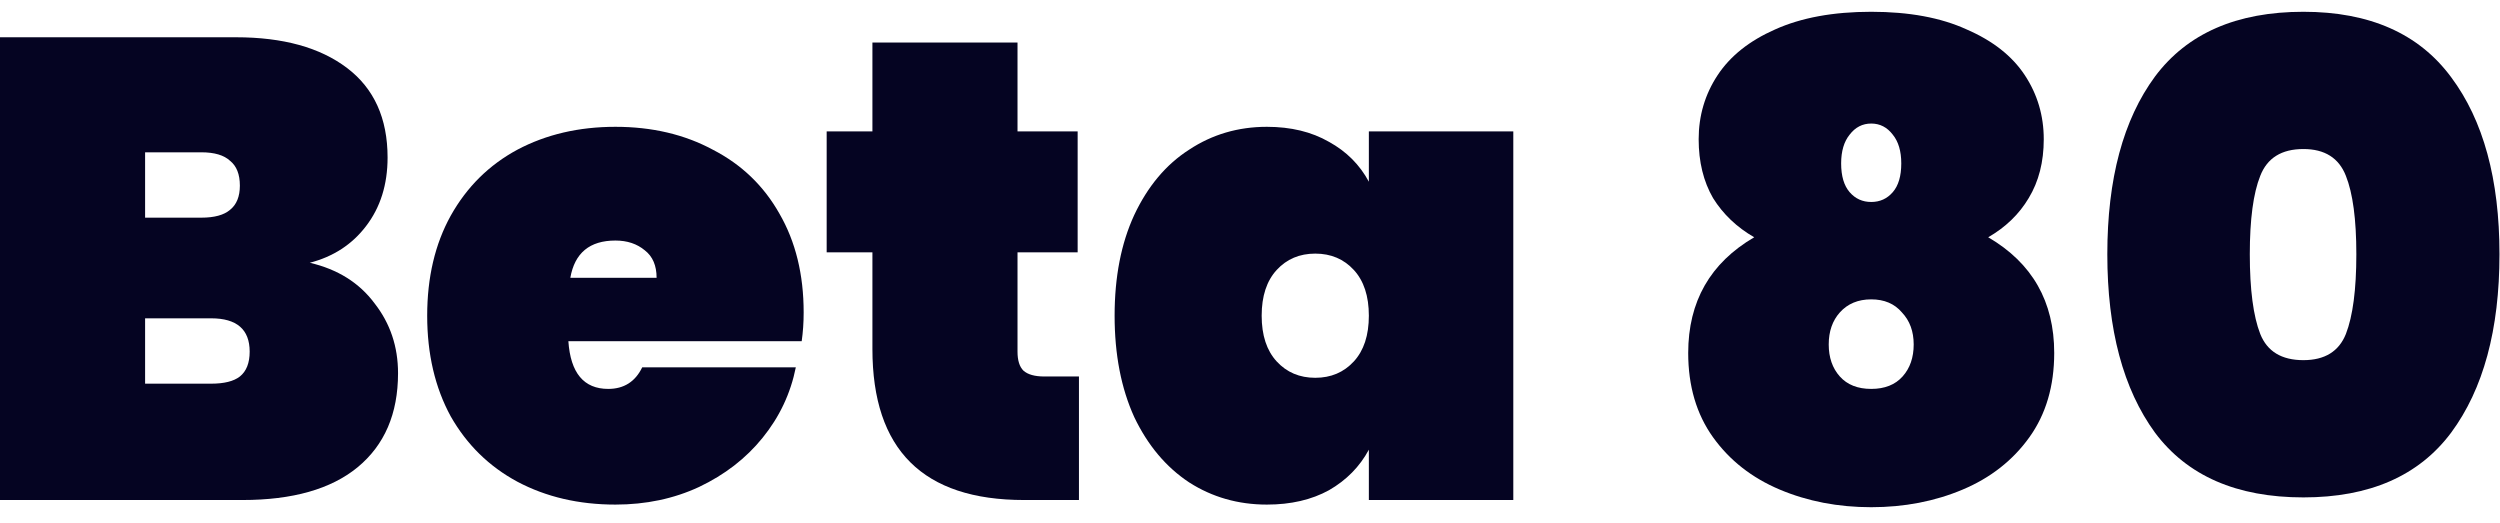
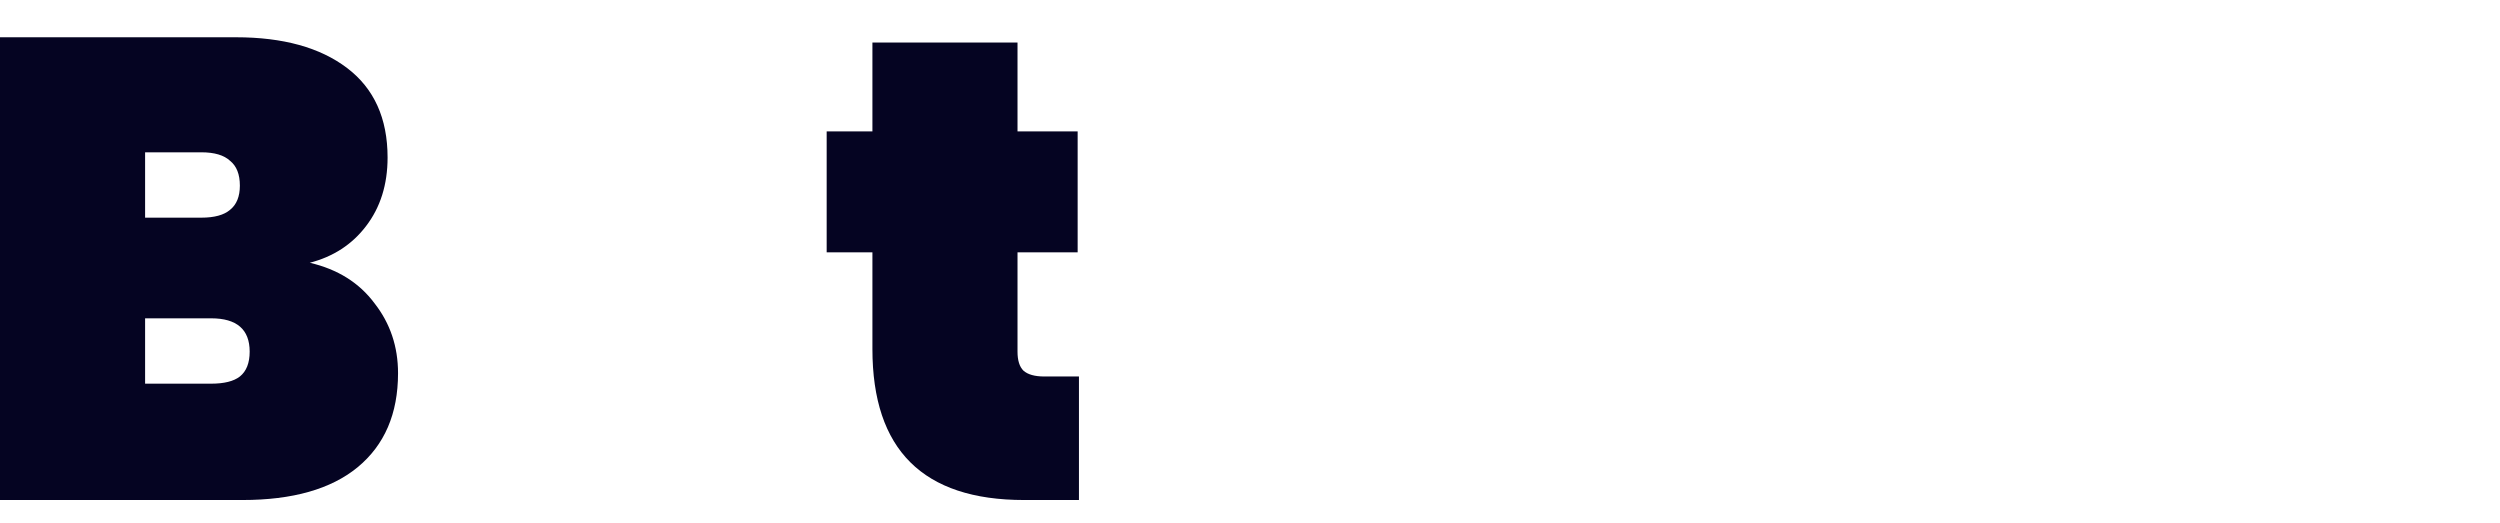
<svg xmlns="http://www.w3.org/2000/svg" width="153" height="32" viewBox="0 0 153 32" fill="none">
-   <path d="M128.968 15.561C128.968 10.947 129.941 7.321 131.888 4.681C133.861 2.041 136.888 0.721 140.968 0.721C145.021 0.721 148.034 2.054 150.008 4.721C151.981 7.361 152.968 10.974 152.968 15.561C152.968 20.174 151.981 23.814 150.008 26.481C148.034 29.121 145.021 30.441 140.968 30.441C136.888 30.441 133.861 29.121 131.888 26.481C129.941 23.814 128.968 20.174 128.968 15.561ZM144.208 15.561C144.208 13.427 143.994 11.827 143.568 10.761C143.141 9.667 142.274 9.121 140.968 9.121C139.634 9.121 138.754 9.667 138.328 10.761C137.901 11.827 137.688 13.427 137.688 15.561C137.688 17.721 137.901 19.347 138.328 20.441C138.754 21.507 139.634 22.041 140.968 22.041C142.274 22.041 143.141 21.507 143.568 20.441C143.994 19.347 144.208 17.721 144.208 15.561Z" fill="#050422" />
-   <path d="M107.358 14.521C106.292 13.907 105.452 13.107 104.838 12.121C104.252 11.107 103.958 9.907 103.958 8.521C103.958 7.081 104.345 5.774 105.118 4.601C105.892 3.427 107.065 2.494 108.638 1.801C110.238 1.081 112.198 0.721 114.518 0.721C116.838 0.721 118.785 1.081 120.358 1.801C121.958 2.494 123.145 3.427 123.918 4.601C124.692 5.774 125.078 7.081 125.078 8.521C125.078 9.907 124.772 11.107 124.158 12.121C123.572 13.107 122.745 13.907 121.678 14.521C124.372 16.094 125.718 18.454 125.718 21.601C125.718 23.627 125.212 25.347 124.198 26.761C123.185 28.174 121.825 29.241 120.118 29.961C118.412 30.681 116.545 31.041 114.518 31.041C112.492 31.041 110.625 30.681 108.918 29.961C107.212 29.241 105.852 28.174 104.838 26.761C103.825 25.347 103.318 23.627 103.318 21.601C103.318 18.454 104.665 16.094 107.358 14.521ZM116.358 10.001C116.358 9.254 116.185 8.667 115.838 8.241C115.492 7.787 115.052 7.561 114.518 7.561C113.985 7.561 113.545 7.787 113.198 8.241C112.852 8.667 112.678 9.254 112.678 10.001C112.678 10.774 112.852 11.361 113.198 11.761C113.545 12.161 113.985 12.361 114.518 12.361C115.052 12.361 115.492 12.161 115.838 11.761C116.185 11.361 116.358 10.774 116.358 10.001ZM114.518 18.321C113.718 18.321 113.078 18.587 112.598 19.121C112.145 19.627 111.918 20.281 111.918 21.081C111.918 21.881 112.145 22.534 112.598 23.041C113.052 23.547 113.692 23.801 114.518 23.801C115.345 23.801 115.985 23.547 116.438 23.041C116.892 22.534 117.118 21.881 117.118 21.081C117.118 20.281 116.878 19.627 116.398 19.121C115.945 18.587 115.318 18.321 114.518 18.321Z" fill="#050422" />
-   <path d="M68.214 19.321C68.214 16.947 68.614 14.894 69.414 13.161C70.241 11.401 71.361 10.067 72.774 9.161C74.187 8.227 75.774 7.761 77.534 7.761C79.001 7.761 80.267 8.067 81.334 8.681C82.401 9.267 83.214 10.081 83.774 11.121V8.041H92.614V30.601H83.774V27.521C83.214 28.561 82.401 29.387 81.334 30.001C80.267 30.587 79.001 30.881 77.534 30.881C75.774 30.881 74.187 30.427 72.774 29.521C71.361 28.587 70.241 27.254 69.414 25.521C68.614 23.761 68.214 21.694 68.214 19.321ZM83.774 19.321C83.774 18.121 83.467 17.187 82.854 16.521C82.241 15.854 81.454 15.521 80.494 15.521C79.534 15.521 78.747 15.854 78.134 16.521C77.521 17.187 77.214 18.121 77.214 19.321C77.214 20.521 77.521 21.454 78.134 22.121C78.747 22.787 79.534 23.121 80.494 23.121C81.454 23.121 82.241 22.787 82.854 22.121C83.467 21.454 83.774 20.521 83.774 19.321Z" fill="#050422" />
  <path d="M66.032 23.041V30.601H62.672C56.486 30.601 53.392 27.521 53.392 21.361V15.441H50.592V8.041H53.392V2.601H62.272V8.041H65.952V15.441H62.272V21.521C62.272 22.054 62.392 22.441 62.632 22.681C62.899 22.921 63.326 23.041 63.912 23.041H66.032Z" fill="#050422" />
-   <path d="M49.184 19.121C49.184 19.734 49.144 20.321 49.064 20.881H34.784C34.917 22.827 35.73 23.801 37.224 23.801C38.184 23.801 38.877 23.361 39.304 22.481H48.704C48.384 24.081 47.704 25.521 46.664 26.801C45.651 28.054 44.357 29.054 42.784 29.801C41.237 30.521 39.531 30.881 37.664 30.881C35.424 30.881 33.424 30.414 31.664 29.481C29.93 28.547 28.57 27.214 27.584 25.481C26.624 23.721 26.144 21.667 26.144 19.321C26.144 16.974 26.624 14.934 27.584 13.201C28.57 11.441 29.93 10.094 31.664 9.161C33.424 8.227 35.424 7.761 37.664 7.761C39.904 7.761 41.891 8.227 43.624 9.161C45.384 10.067 46.744 11.374 47.704 13.081C48.691 14.787 49.184 16.801 49.184 19.121ZM40.184 17.001C40.184 16.254 39.944 15.694 39.464 15.321C38.984 14.921 38.384 14.721 37.664 14.721C36.09 14.721 35.17 15.481 34.904 17.001H40.184Z" fill="#050422" />
  <path d="M18.96 16.081C20.667 16.481 21.987 17.307 22.92 18.561C23.88 19.787 24.36 21.214 24.36 22.841C24.36 25.321 23.533 27.241 21.88 28.601C20.253 29.934 17.907 30.601 14.84 30.601H0V2.281H14.44C17.32 2.281 19.587 2.907 21.24 4.161C22.893 5.414 23.72 7.241 23.72 9.641C23.72 11.294 23.28 12.694 22.4 13.841C21.547 14.961 20.4 15.707 18.96 16.081ZM8.88 13.321H12.32C13.12 13.321 13.707 13.161 14.08 12.841C14.48 12.521 14.68 12.027 14.68 11.361C14.68 10.667 14.48 10.161 14.08 9.841C13.707 9.494 13.12 9.321 12.32 9.321H8.88V13.321ZM12.92 23.481C13.72 23.481 14.307 23.334 14.68 23.041C15.08 22.721 15.28 22.214 15.28 21.521C15.28 20.161 14.493 19.481 12.92 19.481H8.88V23.481H12.92Z" fill="#050422" />
</svg>